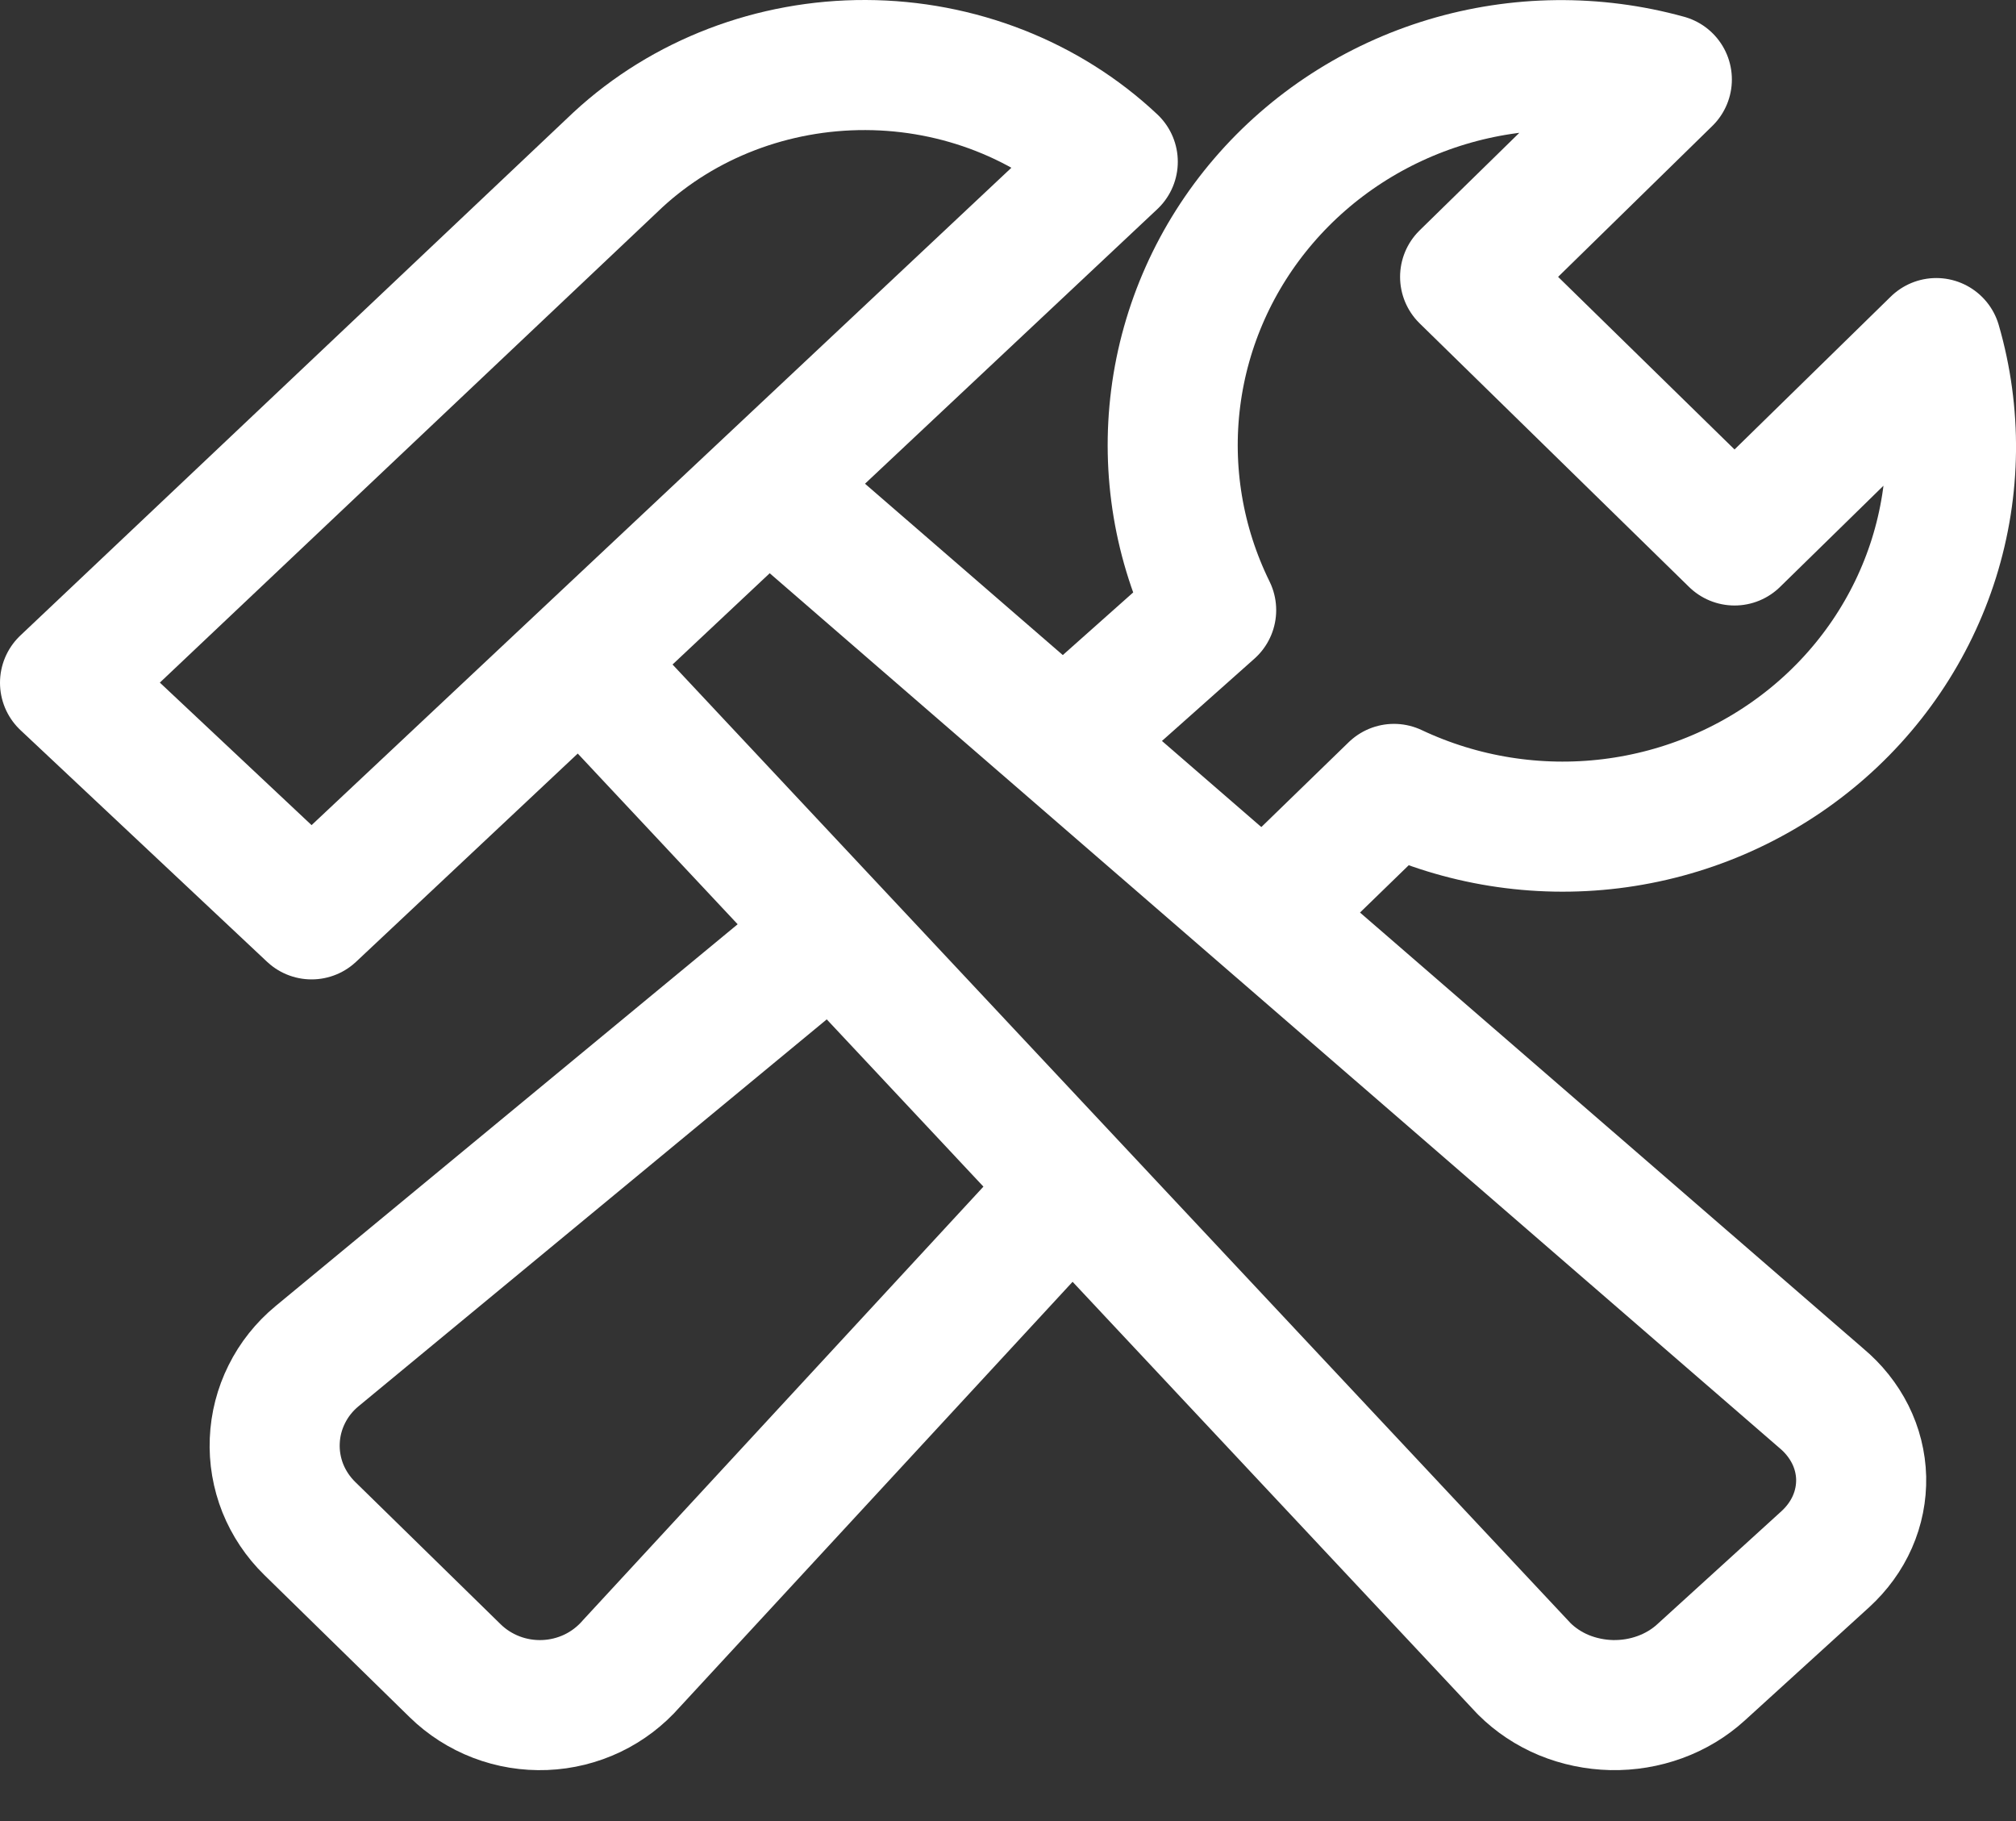
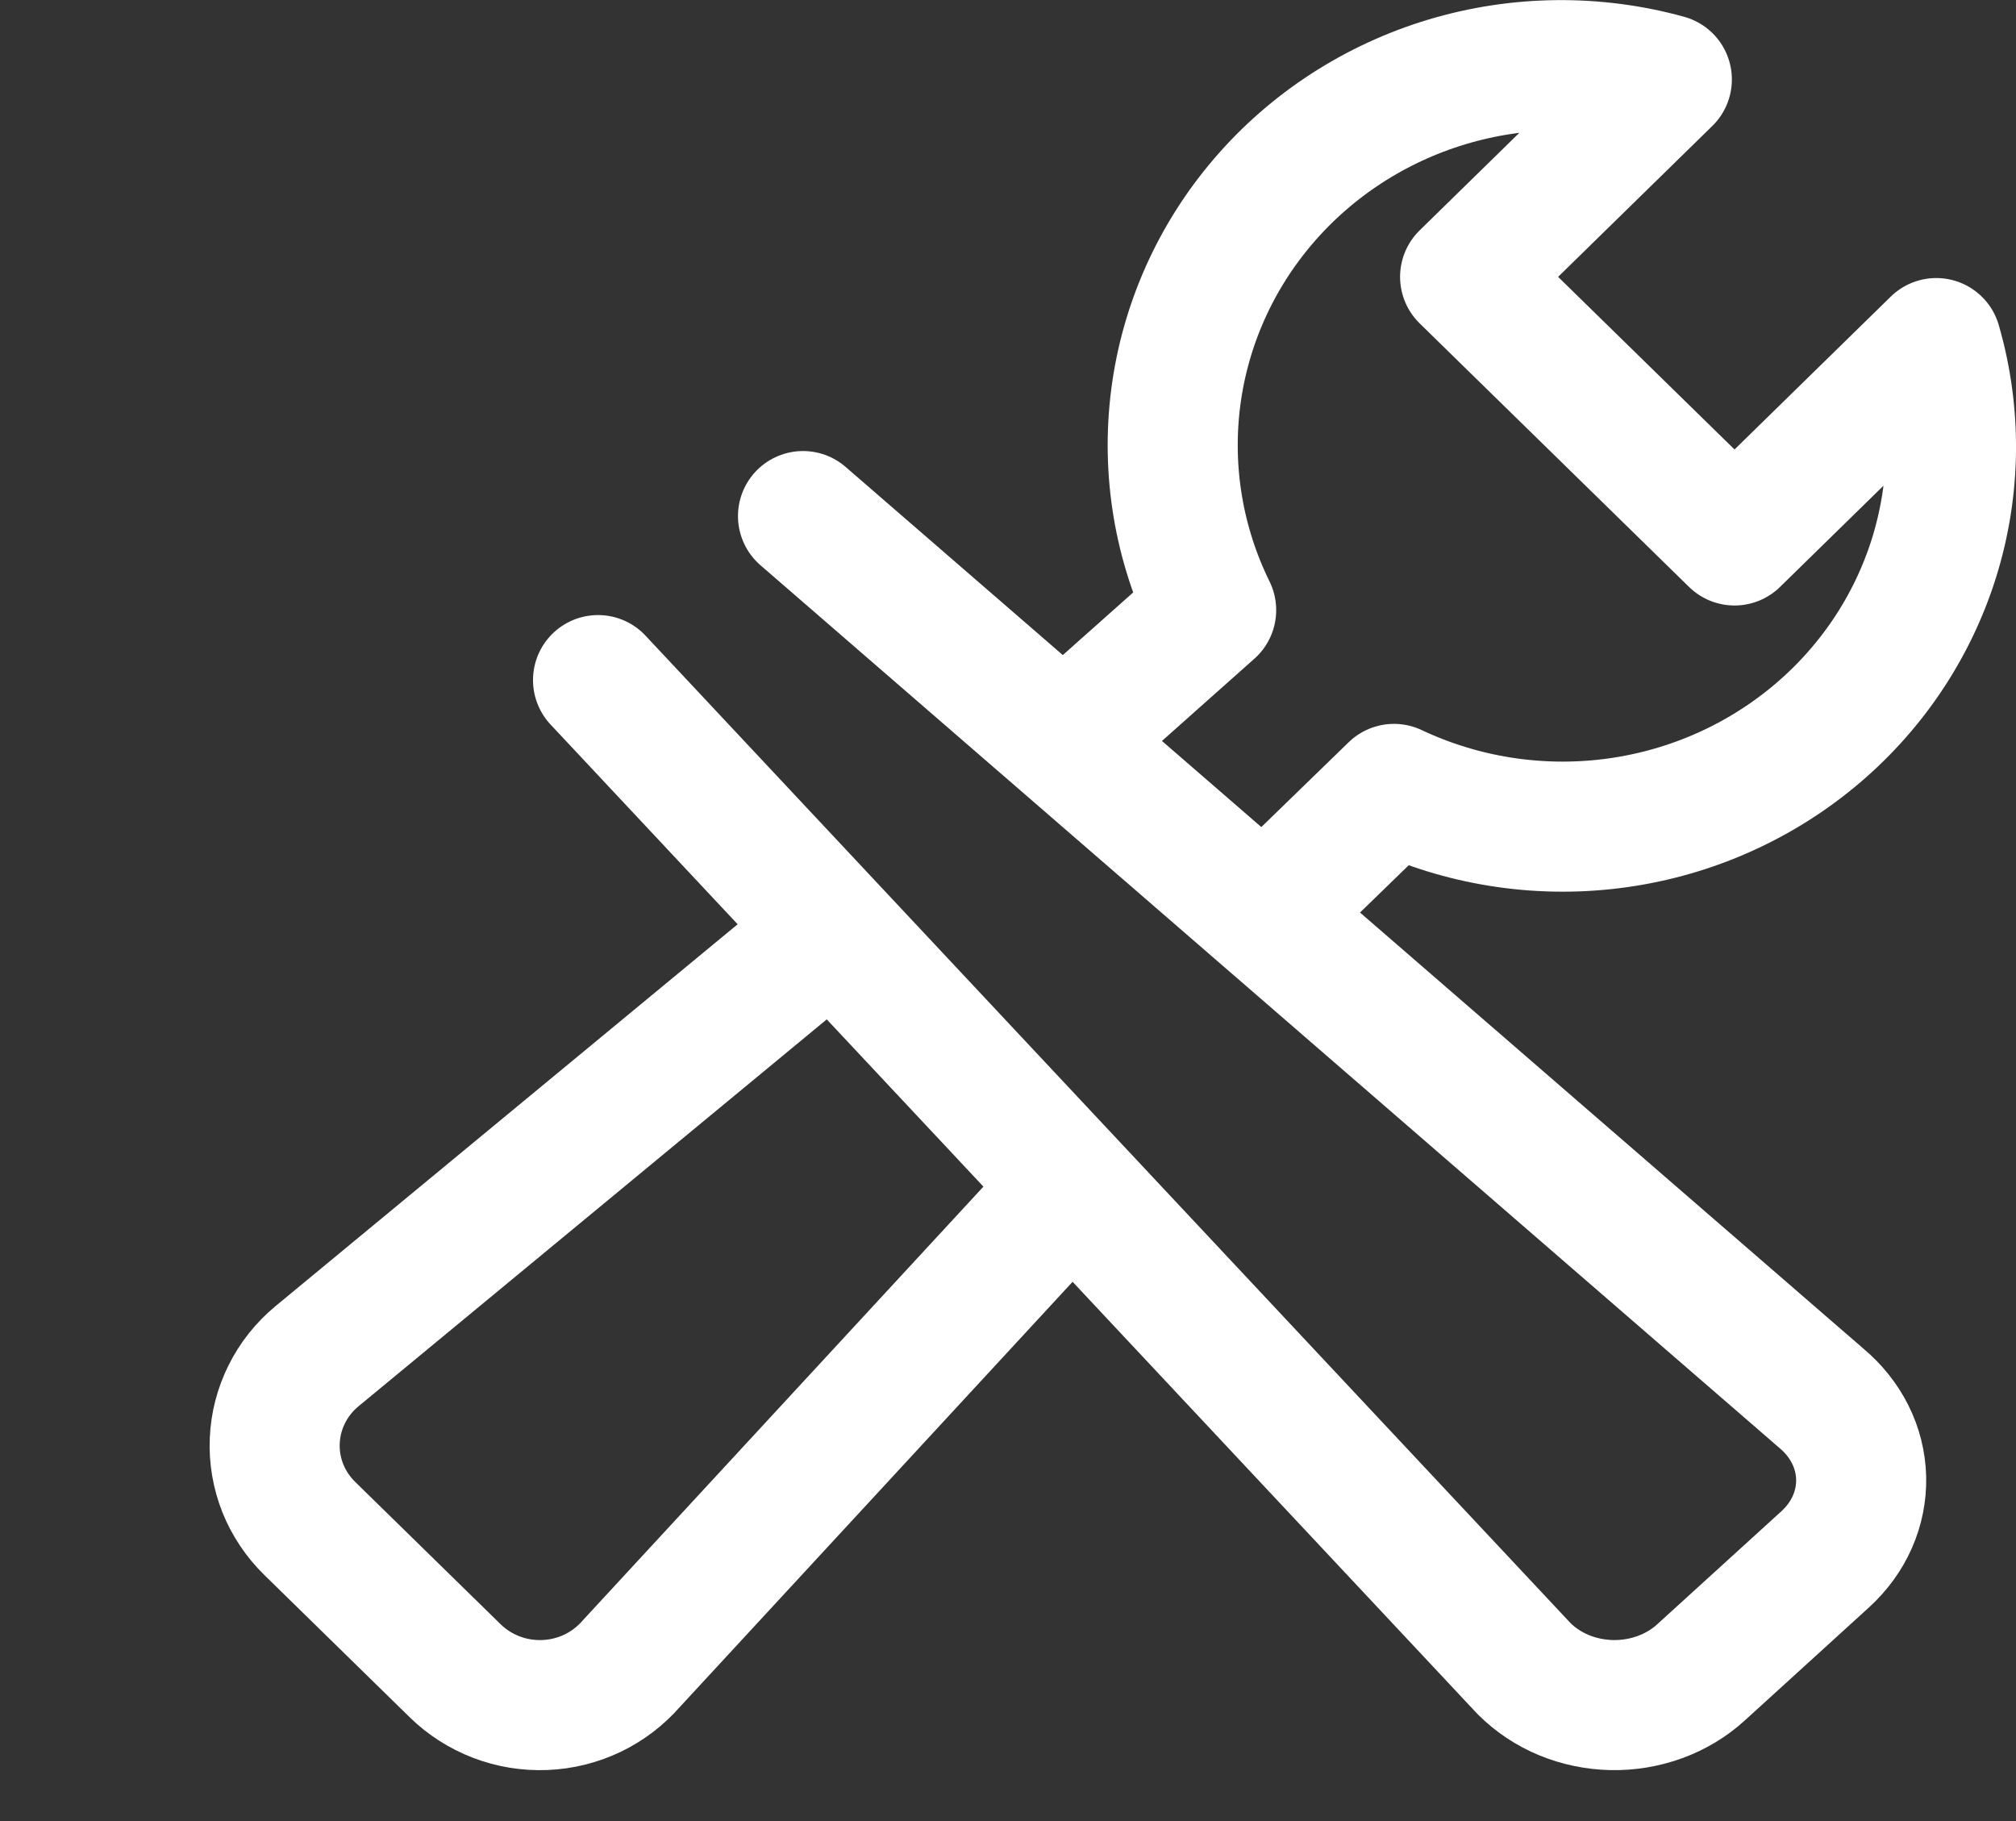
<svg xmlns="http://www.w3.org/2000/svg" width="31" height="28" viewBox="0 0 31 28" fill="none">
  <rect x="0" y="0" width="31" height="28" fill="#333333" stroke="none" />
  <path d="M19.913 13.608L21.435 12.13C22.471 12.619 23.63 12.805 24.771 12.665C25.913 12.525 26.989 12.065 27.87 11.341C28.752 10.617 29.4 9.659 29.738 8.583C30.075 7.507 30.088 6.358 29.774 5.275L26.672 8.31L22.529 4.257L25.631 1.222C24.524 0.916 23.35 0.929 22.251 1.259C21.151 1.59 20.172 2.224 19.432 3.086C18.692 3.947 18.222 5 18.079 6.117C17.936 7.233 18.125 8.367 18.624 9.381L16.421 11.341" stroke="white" stroke-width="2" stroke-miterlimit="10" stroke-linecap="round" stroke-linejoin="round" />
  <path d="M12.279 14.735L4.873 20.854C4.679 21.015 4.521 21.213 4.41 21.437C4.298 21.661 4.235 21.905 4.225 22.154C4.214 22.402 4.257 22.651 4.349 22.883C4.442 23.114 4.583 23.325 4.763 23.501L7 25.69C7.18 25.866 7.395 26.003 7.632 26.094C7.869 26.185 8.123 26.226 8.377 26.216C8.632 26.206 8.881 26.144 9.11 26.035C9.338 25.926 9.541 25.771 9.706 25.582L16.191 18.562" stroke="white" stroke-width="2" stroke-miterlimit="10" stroke-linecap="round" stroke-linejoin="round" />
-   <path d="M4.791 14.059L1 10.498L9.5 2.459C10.516 1.519 11.886 0.995 13.312 1C14.738 1.005 16.104 1.54 17.111 2.487L4.791 14.059Z" stroke="white" stroke-width="2" stroke-miterlimit="10" stroke-linecap="round" stroke-linejoin="round" />
  <path d="M12.348 7.935L28.007 21.499C28.194 21.655 28.345 21.844 28.451 22.055C28.556 22.265 28.613 22.493 28.619 22.724C28.624 22.955 28.579 23.185 28.484 23.4C28.39 23.614 28.248 23.809 28.069 23.973L26.154 25.716C25.975 25.879 25.761 26.008 25.525 26.094C25.29 26.18 25.037 26.222 24.783 26.217C24.529 26.211 24.279 26.159 24.048 26.064C23.817 25.968 23.61 25.83 23.438 25.659L9.196 10.457" stroke="white" stroke-width="2" stroke-miterlimit="10" stroke-linecap="round" stroke-linejoin="round" />
</svg>